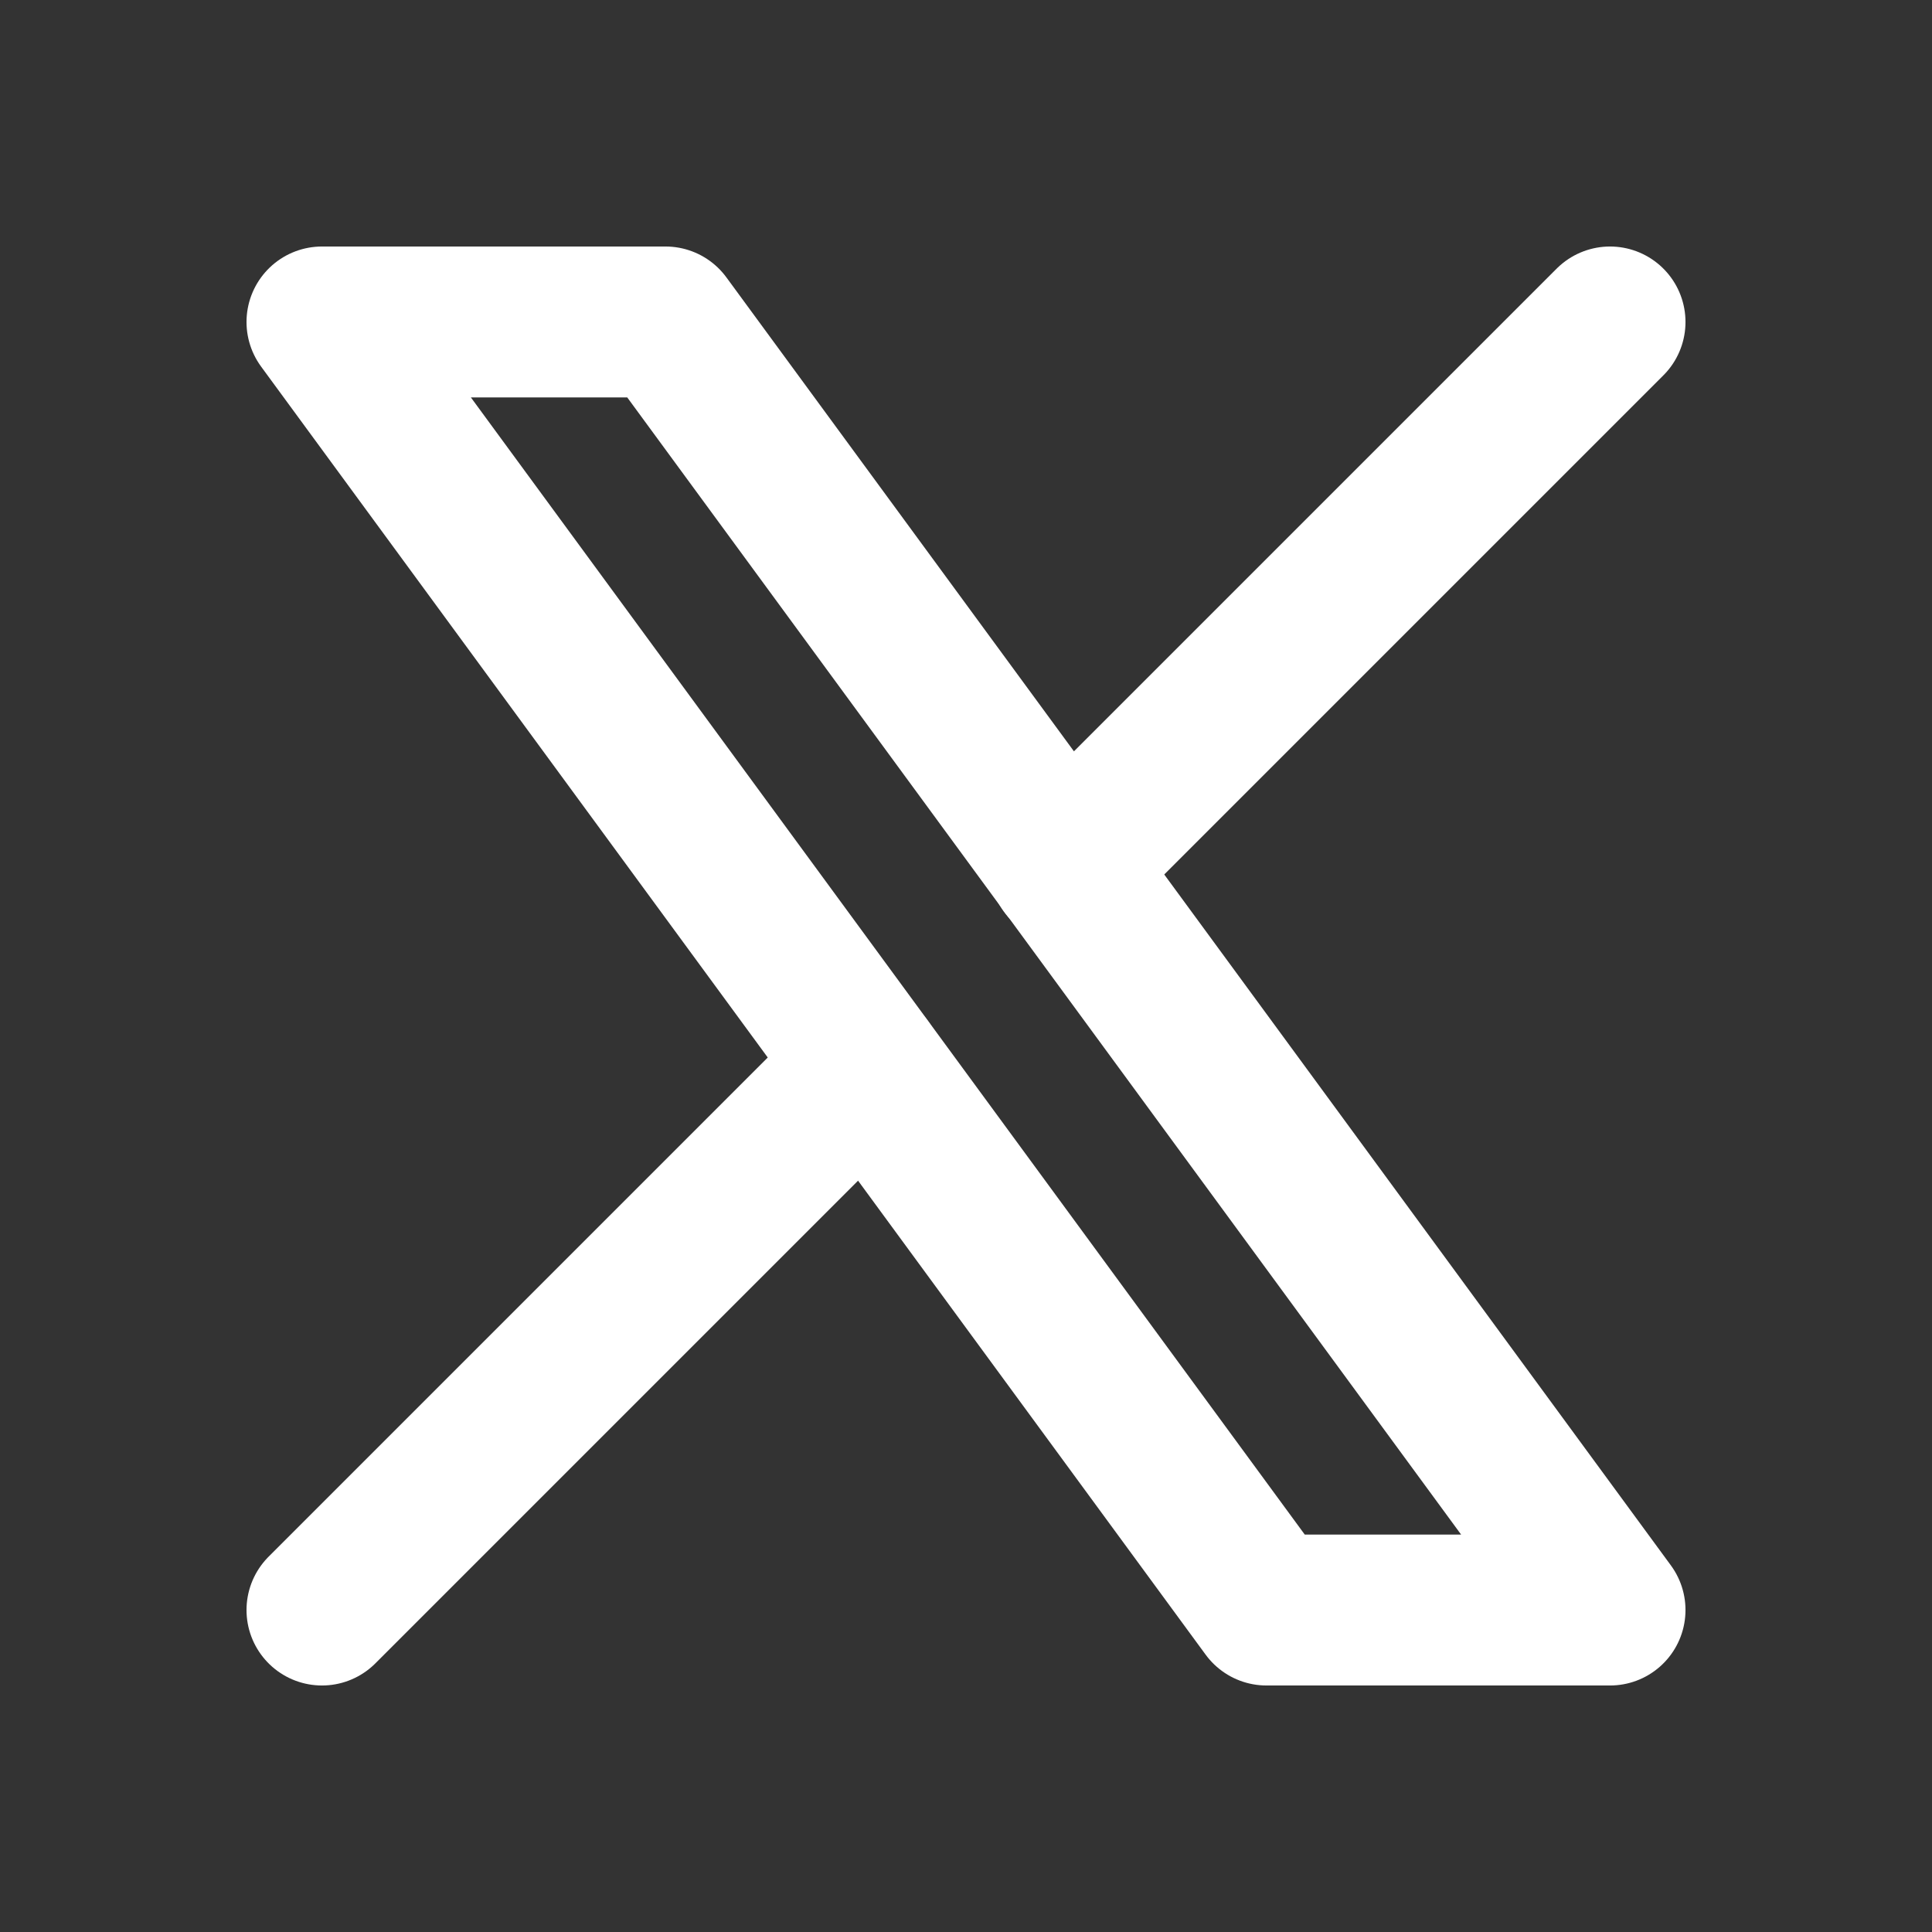
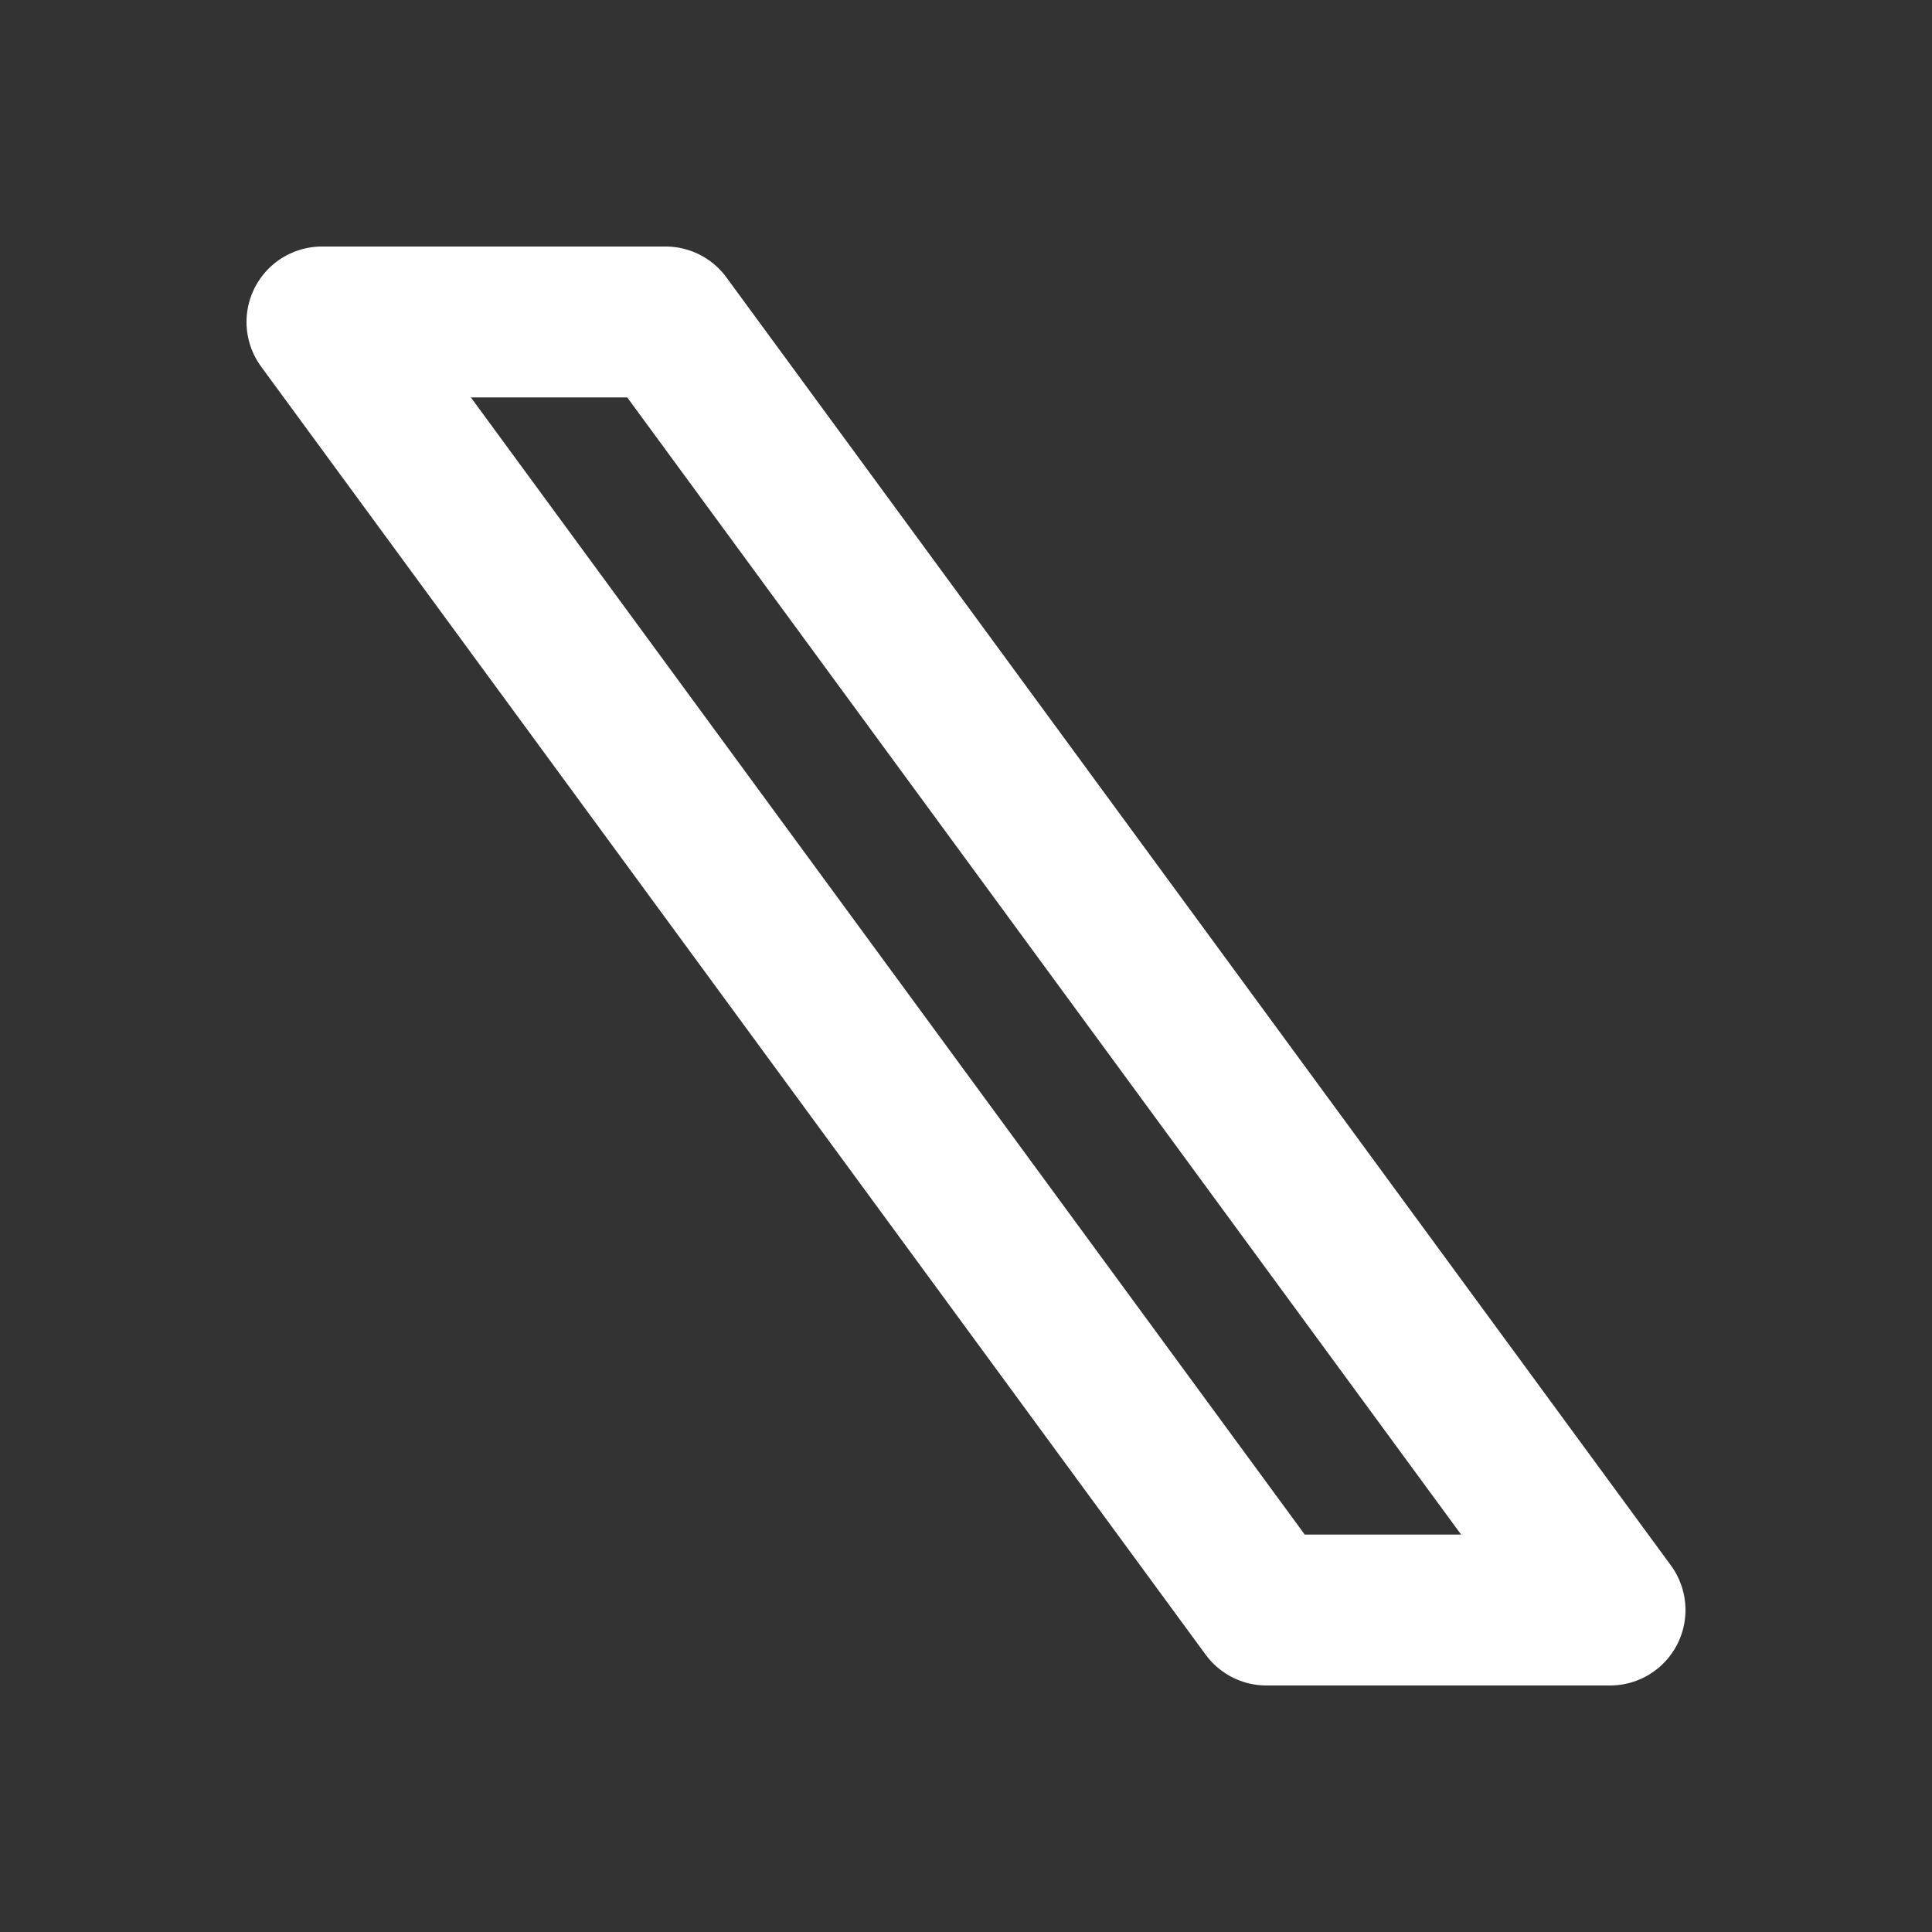
<svg xmlns="http://www.w3.org/2000/svg" width="32" height="32" viewBox="0 0 32 32" fill="none">
  <rect x="0" y="0" width="32" height="32" fill="#333333" stroke="none" />
  <path d="M5.333 5.333L20.977 26.667H26.667L11.023 5.333H5.333Z" stroke="white" stroke-width="2.5" stroke-linecap="round" stroke-linejoin="round" />
-   <path d="M5.333 26.667L14.357 17.643M17.637 14.363L26.667 5.333" stroke="white" stroke-width="2.5" stroke-linecap="round" stroke-linejoin="round" />
</svg>